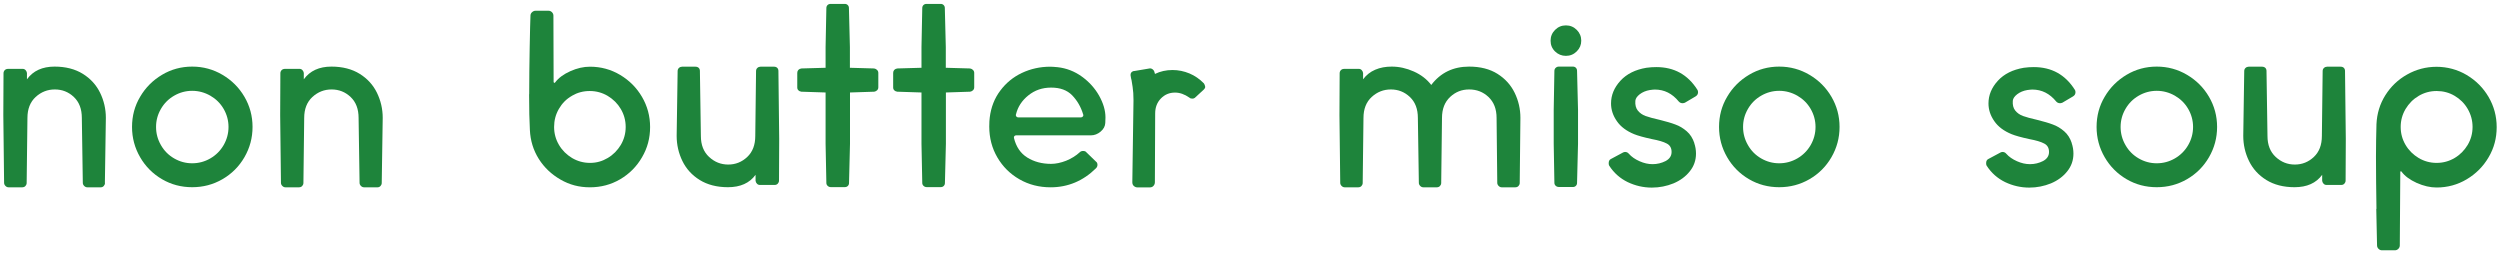
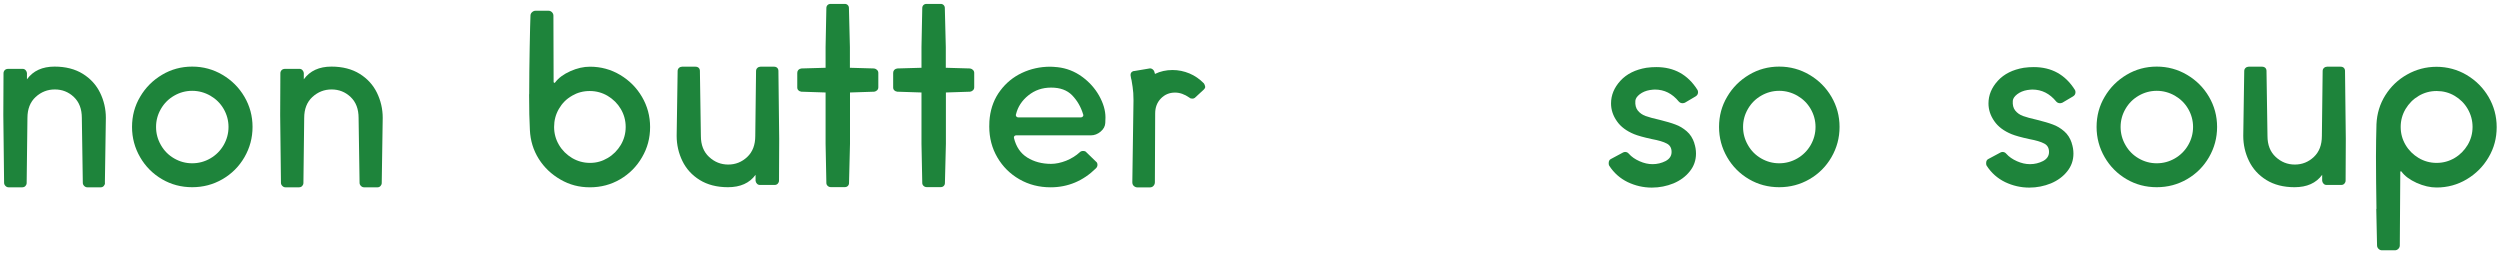
<svg xmlns="http://www.w3.org/2000/svg" id="_デザイン" data-name="デザイン" viewBox="0 0 256 26">
  <defs>
    <style>
      .cls-1 {
        fill: #1e843b;
      }
    </style>
  </defs>
  <path class="cls-1" d="M10.75,18.73c0,.12-.04.22-.12.31-.08.09-.18.14-.3.14h-1.4c-.12,0-.22-.05-.31-.14-.09-.09-.14-.2-.14-.31l-.1-6.65c0-.92-.27-1.63-.82-2.15-.55-.52-1.2-.77-1.95-.77s-1.4.26-1.96.77c-.56.52-.84,1.23-.84,2.15l-.08,6.65c0,.12-.04.22-.12.31-.08.09-.19.14-.33.14H.87c-.12,0-.22-.05-.31-.14-.09-.09-.14-.2-.14-.31l-.08-6.93.02-4.3c0-.13.05-.24.14-.33.09-.08.2-.12.31-.12h1.5c.12,0,.22.04.3.12.08.08.13.18.15.3v.65c.63-.87,1.58-1.3,2.83-1.3,1.13,0,2.1.25,2.89.74.79.49,1.38,1.14,1.77,1.94.39.8.59,1.66.59,2.57l-.1,6.65Z" />
  <path class="cls-1" d="M22.78,7.66c.95.56,1.7,1.31,2.25,2.25.55.94.83,1.97.83,3.09s-.28,2.15-.83,3.1c-.55.95-1.3,1.7-2.25,2.25-.95.55-1.98.82-3.1.82s-2.15-.27-3.09-.82c-.94-.55-1.69-1.3-2.24-2.25-.55-.95-.83-1.98-.83-3.1s.27-2.15.83-3.09c.55-.94,1.3-1.69,2.24-2.25.94-.56,1.97-.84,3.09-.84s2.15.28,3.1.84ZM17.83,9.8c-.57.33-1.02.78-1.35,1.35-.33.57-.5,1.18-.5,1.85s.17,1.29.5,1.86c.33.58.78,1.03,1.35,1.36s1.18.5,1.85.5,1.29-.17,1.86-.5c.57-.33,1.03-.79,1.36-1.36.33-.57.5-1.2.5-1.86s-.17-1.28-.5-1.85c-.33-.57-.79-1.02-1.36-1.35-.58-.33-1.2-.5-1.86-.5s-1.28.17-1.85.5Z" />
  <path class="cls-1" d="M39.09,18.73c0,.12-.04.22-.12.31-.08.09-.18.14-.3.14h-1.4c-.12,0-.22-.05-.31-.14-.09-.09-.14-.2-.14-.31l-.1-6.65c0-.92-.27-1.63-.82-2.15-.55-.52-1.2-.77-1.95-.77s-1.4.26-1.96.77c-.56.52-.84,1.23-.84,2.15l-.08,6.65c0,.12-.04.22-.12.31-.08.09-.19.14-.33.14h-1.4c-.12,0-.22-.05-.31-.14-.09-.09-.14-.2-.14-.31l-.08-6.93.02-4.3c0-.13.05-.24.14-.33.09-.08.2-.12.31-.12h1.5c.12,0,.22.04.3.12.08.08.13.18.15.3v.65c.63-.87,1.58-1.3,2.83-1.3,1.13,0,2.1.25,2.89.74.79.49,1.38,1.14,1.77,1.94.39.8.59,1.66.59,2.57l-.1,6.65Z" />
  <path class="cls-1" d="M54.19,9.65c0-1.53.02-3.13.05-4.8s.06-2.75.08-3.25c0-.13.05-.25.16-.35.11-.1.23-.15.36-.15h1.33c.13,0,.25.05.35.15.1.1.15.22.15.35l.02,6.8s.02.06.05.08.07,0,.1-.03c.35-.47.87-.85,1.56-1.16.69-.31,1.36-.46,2.01-.46,1.12,0,2.15.28,3.09.84.94.56,1.69,1.31,2.24,2.25.55.94.83,1.97.83,3.09s-.27,2.15-.83,3.1c-.55.95-1.3,1.7-2.24,2.25-.94.55-1.97.82-3.09.82s-2.09-.26-3.01-.79c-.92-.53-1.67-1.23-2.23-2.12-.56-.89-.86-1.88-.91-2.96-.05-.9-.08-2.12-.08-3.65ZM58.57,9.81c-.57.32-1.01.77-1.34,1.34-.33.57-.49,1.18-.49,1.85s.17,1.28.5,1.84c.33.56.78,1,1.34,1.34.56.33,1.17.5,1.84.5s1.25-.17,1.81-.5c.56-.33,1-.78,1.34-1.34.33-.56.5-1.17.5-1.84s-.17-1.28-.5-1.84c-.33-.56-.78-1-1.34-1.34-.56-.33-1.17-.5-1.84-.5s-1.26.16-1.83.49Z" />
  <path class="cls-1" d="M69.39,7.27c0-.13.05-.24.14-.32.09-.08.2-.12.31-.12h1.38c.13,0,.24.04.33.12.08.08.12.19.12.32l.1,6.65c0,.92.28,1.63.84,2.15.56.52,1.21.78,1.96.78s1.4-.26,1.95-.78c.55-.52.82-1.23.82-2.15l.08-6.65c0-.13.05-.24.14-.32.09-.08.2-.12.31-.12h1.4c.13,0,.24.04.32.12.08.08.12.19.12.32l.08,6.95-.02,4.27c0,.12-.04.22-.12.31-.08.09-.19.14-.33.14h-1.5c-.12,0-.22-.04-.3-.12-.08-.08-.13-.18-.15-.3v-.62c-.62.85-1.56,1.27-2.83,1.27-1.13,0-2.1-.25-2.89-.74-.79-.49-1.38-1.14-1.77-1.94-.39-.8-.59-1.66-.59-2.58l.1-6.65Z" />
  <path class="cls-1" d="M89.82,7.17c.08.08.12.18.12.3v1.47c0,.12-.04.22-.12.3-.08.08-.18.13-.3.15l-2.48.08v5.25l-.1,4.02c0,.12-.04.22-.12.3-.08.08-.18.12-.3.12h-1.45c-.12,0-.22-.04-.31-.12-.09-.08-.14-.18-.14-.3l-.08-4.02v-5.25l-2.48-.08c-.12-.02-.22-.06-.3-.14-.08-.07-.12-.17-.12-.29v-1.5c0-.12.04-.22.11-.3.08-.08.18-.13.31-.15l2.48-.07v-2.12l.08-4c0-.12.04-.22.12-.3s.19-.12.32-.12h1.45c.12,0,.22.04.3.12.08.08.12.18.12.3l.1,4v2.12l2.48.07c.12.02.22.07.3.15Z" />
  <path class="cls-1" d="M99.64,7.17c.08.08.12.18.12.3v1.47c0,.12-.04.22-.12.3-.08.08-.18.13-.3.15l-2.48.08v5.25l-.1,4.02c0,.12-.04.22-.12.3-.08.08-.18.12-.3.12h-1.45c-.12,0-.22-.04-.31-.12-.09-.08-.14-.18-.14-.3l-.08-4.02v-5.25l-2.48-.08c-.12-.02-.22-.06-.3-.14-.08-.07-.12-.17-.12-.29v-1.5c0-.12.04-.22.11-.3.08-.08.18-.13.31-.15l2.48-.07v-2.12l.08-4c0-.12.04-.22.12-.3s.19-.12.32-.12h1.45c.12,0,.22.04.3.12.08.08.12.18.12.3l.1,4v2.12l2.48.07c.12.02.22.07.3.15Z" />
  <path class="cls-1" d="M113.18,12.6c-.02.33-.17.62-.48.88-.3.25-.63.38-1,.38h-7.65c-.07,0-.12.02-.17.07s-.07.12-.05.2c.22.9.67,1.57,1.36,2,.69.43,1.5.65,2.44.65.48,0,1-.11,1.54-.32.54-.22,1.01-.51,1.41-.88.08-.08.19-.12.33-.12.15,0,.26.04.32.12l1,.97c.1.07.15.18.15.33,0,.13-.05.25-.15.35-1.32,1.3-2.87,1.95-4.65,1.95-1.17,0-2.23-.27-3.19-.82-.96-.55-1.71-1.3-2.26-2.24-.55-.94-.83-2-.83-3.16,0-.4.02-.71.05-.93.13-1.05.49-1.97,1.08-2.75.58-.78,1.32-1.39,2.21-1.81.89-.42,1.86-.64,2.91-.64.17,0,.42.02.75.05.9.1,1.73.42,2.48.96.75.54,1.34,1.2,1.77,1.96.43.77.65,1.51.65,2.23l-.02.58ZM105.3,9.77c-.66.53-1.08,1.18-1.26,1.93l-.02.07c0,.07.02.12.07.18.05.05.11.07.18.07h6.42c.08,0,.15-.03.2-.1.05-.07.06-.14.02-.22-.23-.77-.61-1.41-1.12-1.94-.52-.53-1.23-.79-2.15-.79s-1.68.27-2.34.8Z" />
  <path class="cls-1" d="M123.42,8.85c0,.12-.05.22-.15.32l-.92.85c-.07.05-.15.08-.25.08-.13,0-.23-.03-.3-.1-.5-.35-.99-.52-1.48-.52-.57,0-1.05.2-1.44.6-.39.4-.59.91-.59,1.53l-.03,7.05c0,.15-.05.27-.15.38s-.23.15-.38.15h-1.25c-.15,0-.27-.05-.38-.15s-.15-.23-.15-.38l.12-8.4c0-.53-.03-.99-.09-1.36-.06-.38-.1-.6-.11-.69-.03-.1-.07-.27-.1-.5v-.07c0-.1.04-.19.11-.26.08-.07.17-.11.29-.11l1.6-.27c.08,0,.17.03.25.09.08.06.14.13.17.21.03.08.06.18.08.27.55-.27,1.15-.4,1.8-.4.6,0,1.17.12,1.73.35.55.23,1.04.57,1.48,1.02.08.12.12.23.12.33Z" />
-   <path class="cls-1" d="M155.62,18.73c0,.12-.04.22-.12.31-.08.09-.19.14-.33.14h-1.4c-.12,0-.22-.05-.31-.14-.09-.09-.14-.2-.14-.31l-.07-6.65c0-.92-.28-1.63-.83-2.15-.55-.52-1.21-.77-1.98-.77s-1.4.26-1.95.77c-.55.52-.83,1.23-.83,2.15l-.08,6.65c0,.12-.04.22-.12.31-.08.09-.19.14-.32.14h-1.4c-.12,0-.22-.05-.31-.14-.09-.09-.14-.2-.14-.31l-.1-6.65c0-.92-.27-1.63-.82-2.15-.55-.52-1.2-.77-1.95-.77s-1.4.26-1.96.77c-.56.52-.84,1.23-.84,2.15l-.08,6.65c0,.12-.04.22-.12.31-.08.09-.19.14-.33.14h-1.4c-.12,0-.22-.05-.31-.14-.09-.09-.14-.2-.14-.31l-.08-6.93.02-4.3c0-.13.05-.24.14-.33.09-.08.2-.12.31-.12h1.5c.12,0,.22.04.3.12.08.08.13.18.15.3v.65c.32-.43.73-.76,1.24-.98.51-.22,1.07-.32,1.69-.32.77,0,1.52.17,2.26.5.74.33,1.34.79,1.79,1.38.95-1.25,2.24-1.88,3.88-1.88,1.15,0,2.12.25,2.9.74.78.49,1.37,1.14,1.76,1.94.39.8.59,1.66.59,2.57l-.07,6.65Z" />
-   <path class="cls-1" d="M161.92,4.17c0,.42-.15.78-.46,1.09-.31.31-.68.46-1.11.46s-.8-.15-1.11-.45c-.31-.3-.46-.67-.46-1.1s.15-.8.46-1.11.68-.46,1.11-.46.8.15,1.11.46c.31.31.46.68.46,1.11ZM161.07,6.82h-1.45c-.12,0-.22.04-.31.12-.09.08-.14.19-.14.32l-.07,4v3.45l.07,4.02c0,.12.05.22.14.3.09.08.2.12.31.12h1.45c.12,0,.22-.04.3-.12.08-.08.12-.18.12-.3l.1-4.02v-3.45l-.1-4c0-.13-.04-.24-.12-.32-.08-.08-.18-.12-.3-.12Z" />
  <path class="cls-1" d="M173.49,14.65c.12.35.18.71.18,1.08,0,.68-.21,1.29-.64,1.82-.42.53-.98.94-1.67,1.23-.69.28-1.43.43-2.21.43-.87,0-1.69-.19-2.47-.56-.78-.38-1.42-.94-1.9-1.69-.03-.05-.05-.13-.05-.25,0-.22.08-.36.23-.43l1.25-.67c.07-.03.13-.05.2-.05.15,0,.28.06.38.18.28.32.65.57,1.1.77.45.2.89.3,1.33.3.48,0,.93-.11,1.34-.32.41-.22.61-.53.61-.93s-.16-.69-.49-.86c-.33-.18-.84-.33-1.54-.46-.83-.18-1.43-.35-1.8-.5-.78-.32-1.38-.76-1.77-1.33-.4-.57-.6-1.17-.6-1.82,0-.85.32-1.62.96-2.32.64-.7,1.53-1.14,2.66-1.33.35-.05.69-.07,1.02-.07,1.82,0,3.22.77,4.2,2.32.05.07.07.15.07.25,0,.18-.08.33-.25.43l-1.1.65c-.1.03-.17.05-.22.05-.17,0-.3-.06-.4-.17-.67-.82-1.48-1.23-2.45-1.23-.12,0-.29.02-.52.05-.4.07-.74.21-1.03.43-.28.22-.43.44-.45.67-.03.42.05.75.25,1,.2.25.47.44.8.56s.81.25,1.43.39c.67.17,1.21.32,1.62.48.42.15.8.38,1.16.69.36.31.62.72.79,1.24Z" />
  <path class="cls-1" d="M185.29,7.66c.95.56,1.7,1.31,2.25,2.25.55.94.83,1.97.83,3.09s-.28,2.15-.83,3.1c-.55.95-1.3,1.7-2.25,2.25-.95.55-1.98.82-3.1.82s-2.15-.27-3.09-.82c-.94-.55-1.69-1.3-2.24-2.25-.55-.95-.83-1.98-.83-3.1s.27-2.15.83-3.09c.55-.94,1.3-1.69,2.24-2.25.94-.56,1.97-.84,3.09-.84s2.15.28,3.1.84ZM180.34,9.8c-.57.33-1.02.78-1.35,1.35-.33.57-.5,1.18-.5,1.85s.17,1.29.5,1.86c.33.58.78,1.03,1.35,1.36s1.18.5,1.85.5,1.29-.17,1.86-.5c.57-.33,1.03-.79,1.36-1.36.33-.57.5-1.2.5-1.86s-.17-1.28-.5-1.85c-.33-.57-.79-1.02-1.36-1.35-.58-.33-1.2-.5-1.86-.5s-1.28.17-1.85.5Z" />
  <path class="cls-1" d="M212.14,14.65c.12.35.18.71.18,1.08,0,.68-.21,1.29-.64,1.82-.42.53-.98.94-1.67,1.23-.69.28-1.43.43-2.21.43-.87,0-1.69-.19-2.47-.56-.78-.38-1.42-.94-1.9-1.69-.03-.05-.05-.13-.05-.25,0-.22.08-.36.23-.43l1.25-.67c.07-.03.13-.05.2-.05.15,0,.28.06.38.18.28.32.65.57,1.1.77.45.2.89.3,1.33.3.48,0,.93-.11,1.34-.32.41-.22.61-.53.61-.93s-.16-.69-.49-.86c-.33-.18-.84-.33-1.54-.46-.83-.18-1.43-.35-1.8-.5-.78-.32-1.38-.76-1.77-1.33-.4-.57-.6-1.17-.6-1.82,0-.85.32-1.62.96-2.32.64-.7,1.53-1.14,2.66-1.33.35-.05.69-.07,1.02-.07,1.82,0,3.22.77,4.2,2.32.05.07.07.15.07.25,0,.18-.08.33-.25.43l-1.1.65c-.1.03-.17.05-.22.05-.17,0-.3-.06-.4-.17-.67-.82-1.48-1.23-2.45-1.23-.12,0-.29.02-.52.05-.4.07-.74.21-1.03.43-.28.22-.43.44-.45.67-.03.42.05.75.25,1,.2.25.47.44.8.56s.81.25,1.43.39c.67.17,1.21.32,1.62.48.42.15.8.38,1.16.69.36.31.62.72.79,1.24Z" />
  <path class="cls-1" d="M223.95,7.66c.95.56,1.7,1.31,2.25,2.25.55.94.83,1.97.83,3.09s-.28,2.15-.83,3.1c-.55.95-1.3,1.7-2.25,2.25-.95.55-1.98.82-3.1.82s-2.15-.27-3.09-.82c-.94-.55-1.69-1.3-2.24-2.25-.55-.95-.83-1.98-.83-3.1s.27-2.15.83-3.09c.55-.94,1.3-1.69,2.24-2.25.94-.56,1.97-.84,3.09-.84s2.15.28,3.1.84ZM219,9.8c-.57.33-1.02.78-1.35,1.35-.33.57-.5,1.18-.5,1.85s.17,1.29.5,1.86c.33.58.78,1.03,1.35,1.36s1.18.5,1.85.5,1.29-.17,1.86-.5c.57-.33,1.03-.79,1.36-1.36.33-.57.5-1.2.5-1.86s-.17-1.28-.5-1.85c-.33-.57-.79-1.02-1.36-1.35-.58-.33-1.2-.5-1.86-.5s-1.28.17-1.85.5Z" />
  <path class="cls-1" d="M229.81,7.27c0-.13.05-.24.14-.32.09-.08.2-.12.31-.12h1.38c.13,0,.24.04.33.12.08.08.12.19.12.32l.1,6.65c0,.92.28,1.63.84,2.15.56.52,1.21.78,1.96.78s1.4-.26,1.95-.78c.55-.52.82-1.23.82-2.15l.08-6.65c0-.13.05-.24.14-.32.09-.08.2-.12.31-.12h1.4c.13,0,.24.04.32.12.08.08.12.19.12.32l.08,6.95-.02,4.27c0,.12-.04.22-.12.31-.08.09-.19.14-.33.14h-1.5c-.12,0-.22-.04-.3-.12-.08-.08-.13-.18-.15-.3v-.62c-.62.85-1.56,1.27-2.83,1.27-1.13,0-2.1-.25-2.89-.74-.79-.49-1.38-1.14-1.77-1.94-.39-.8-.59-1.66-.59-2.58l.1-6.65Z" />
  <path class="cls-1" d="M243.35,21.38c-.03-1.92-.05-3.7-.05-5.35,0-1.12.02-2.23.05-3.32.05-1.08.35-2.07.91-2.96.56-.89,1.3-1.6,2.23-2.12.92-.52,1.93-.79,3.01-.79s2.15.28,3.09.84c.94.56,1.69,1.31,2.24,2.25.55.94.83,1.97.83,3.09s-.27,2.15-.83,3.09c-.55.94-1.3,1.69-2.24,2.25-.94.56-1.97.84-3.09.84-.65,0-1.33-.16-2.03-.47-.7-.32-1.22-.7-1.55-1.15-.02-.03-.04-.05-.08-.04-.03,0-.05.03-.05.06l-.05,7.53c0,.13-.05.25-.15.35-.1.1-.22.15-.35.15h-1.33c-.13,0-.25-.05-.35-.15s-.15-.22-.15-.35c-.02-.57-.04-1.81-.08-3.73ZM246.33,14.84c.33.56.78,1,1.34,1.34.56.33,1.17.5,1.84.5s1.28-.17,1.84-.5c.56-.33,1-.78,1.34-1.34.33-.56.5-1.17.5-1.84s-.17-1.28-.5-1.85c-.33-.57-.78-1.01-1.34-1.34-.56-.33-1.17-.49-1.84-.49s-1.28.17-1.84.5c-.56.33-1,.78-1.34,1.34-.33.56-.5,1.17-.5,1.84s.17,1.28.5,1.84Z" />
</svg>